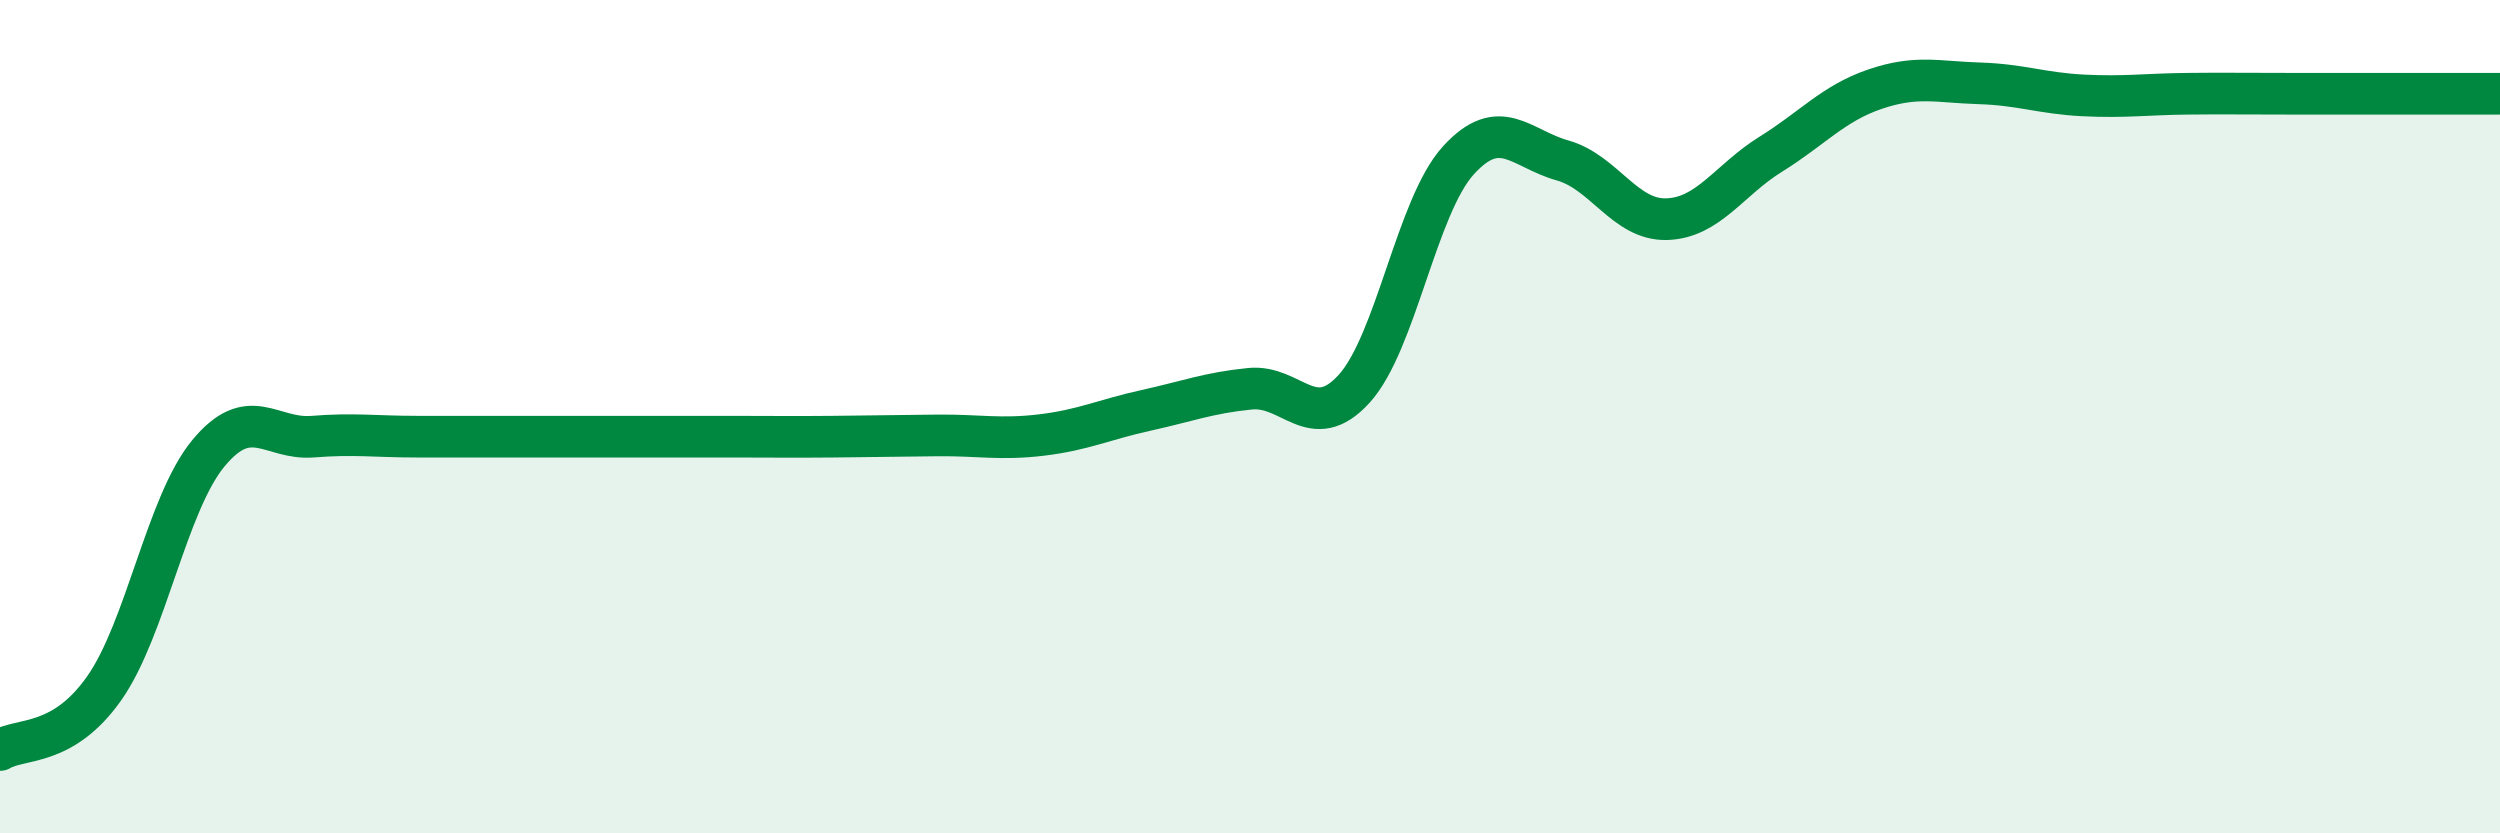
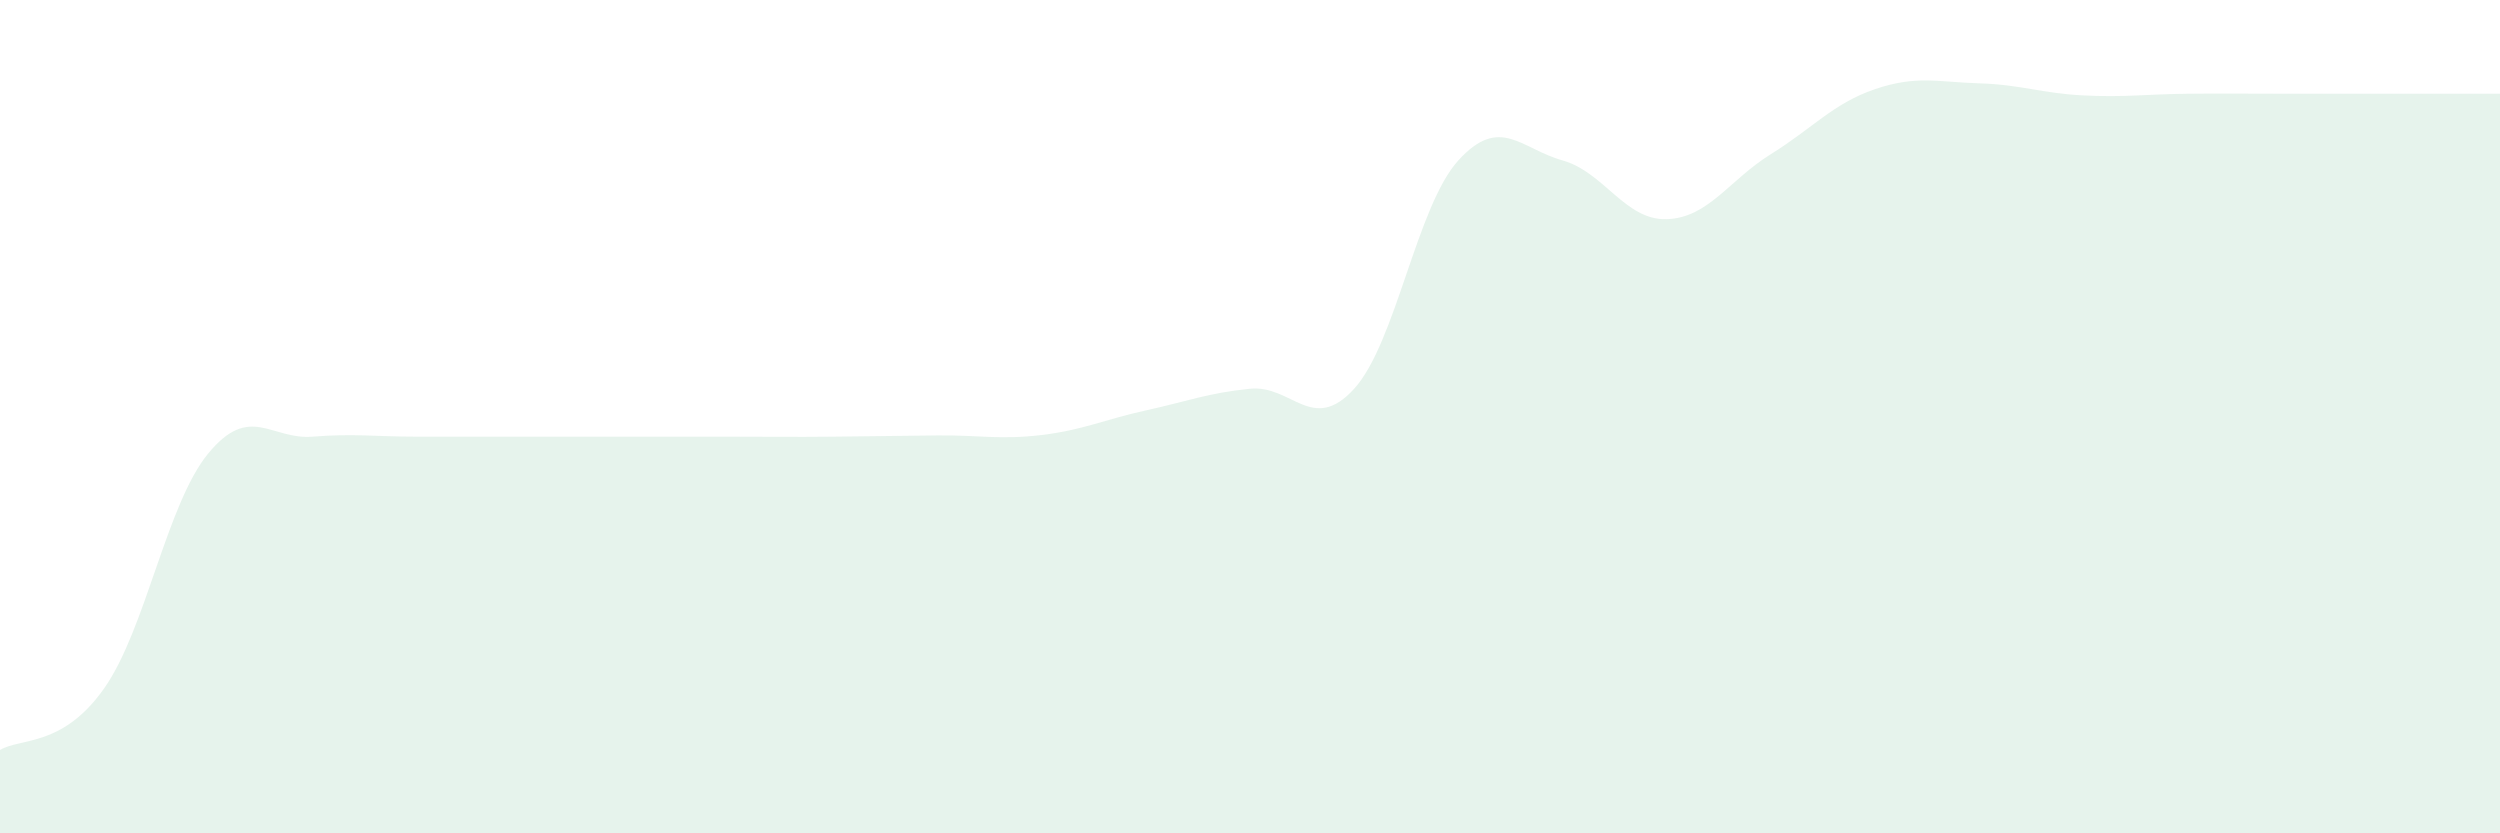
<svg xmlns="http://www.w3.org/2000/svg" width="60" height="20" viewBox="0 0 60 20">
  <path d="M 0,18 C 0.5,17.7 1.5,17.94 2.5,16.52 C 3.5,15.1 4,12.09 5,10.88 C 6,9.67 6.5,10.56 7.5,10.48 C 8.5,10.4 9,10.48 10,10.48 C 11,10.48 11.5,10.48 12.5,10.48 C 13.5,10.48 14,10.48 15,10.48 C 16,10.48 16.5,10.48 17.5,10.48 C 18.5,10.48 19,10.49 20,10.48 C 21,10.47 21.5,10.46 22.5,10.45 C 23.5,10.44 24,10.56 25,10.44 C 26,10.32 26.5,10.07 27.5,9.85 C 28.5,9.63 29,9.43 30,9.33 C 31,9.23 31.5,10.43 32.5,9.33 C 33.5,8.23 34,4.95 35,3.85 C 36,2.75 36.5,3.57 37.5,3.85 C 38.5,4.13 39,5.29 40,5.26 C 41,5.23 41.5,4.32 42.5,3.7 C 43.5,3.08 44,2.48 45,2.14 C 46,1.8 46.5,1.97 47.5,2 C 48.5,2.03 49,2.24 50,2.29 C 51,2.34 51.5,2.26 52.5,2.25 C 53.5,2.24 53.5,2.25 55,2.25 C 56.5,2.25 59,2.25 60,2.25L60 20L0 20Z" fill="#008740" opacity="0.1" stroke-linecap="round" stroke-linejoin="round" />
-   <path d="M 0,18 C 0.5,17.7 1.5,17.94 2.5,16.52 C 3.5,15.1 4,12.09 5,10.88 C 6,9.67 6.5,10.56 7.5,10.48 C 8.5,10.4 9,10.48 10,10.48 C 11,10.48 11.5,10.48 12.5,10.48 C 13.5,10.48 14,10.48 15,10.48 C 16,10.48 16.5,10.48 17.5,10.48 C 18.5,10.48 19,10.49 20,10.48 C 21,10.47 21.5,10.46 22.5,10.45 C 23.5,10.44 24,10.56 25,10.44 C 26,10.32 26.5,10.07 27.5,9.85 C 28.5,9.63 29,9.43 30,9.33 C 31,9.23 31.5,10.43 32.5,9.33 C 33.5,8.23 34,4.95 35,3.85 C 36,2.75 36.5,3.57 37.5,3.85 C 38.5,4.13 39,5.29 40,5.26 C 41,5.23 41.5,4.32 42.5,3.7 C 43.5,3.08 44,2.48 45,2.14 C 46,1.8 46.5,1.97 47.5,2 C 48.5,2.03 49,2.24 50,2.29 C 51,2.34 51.5,2.26 52.5,2.25 C 53.5,2.24 53.5,2.25 55,2.25 C 56.5,2.25 59,2.25 60,2.25" stroke="#008740" stroke-width="1" fill="none" stroke-linecap="round" stroke-linejoin="round" />
</svg>